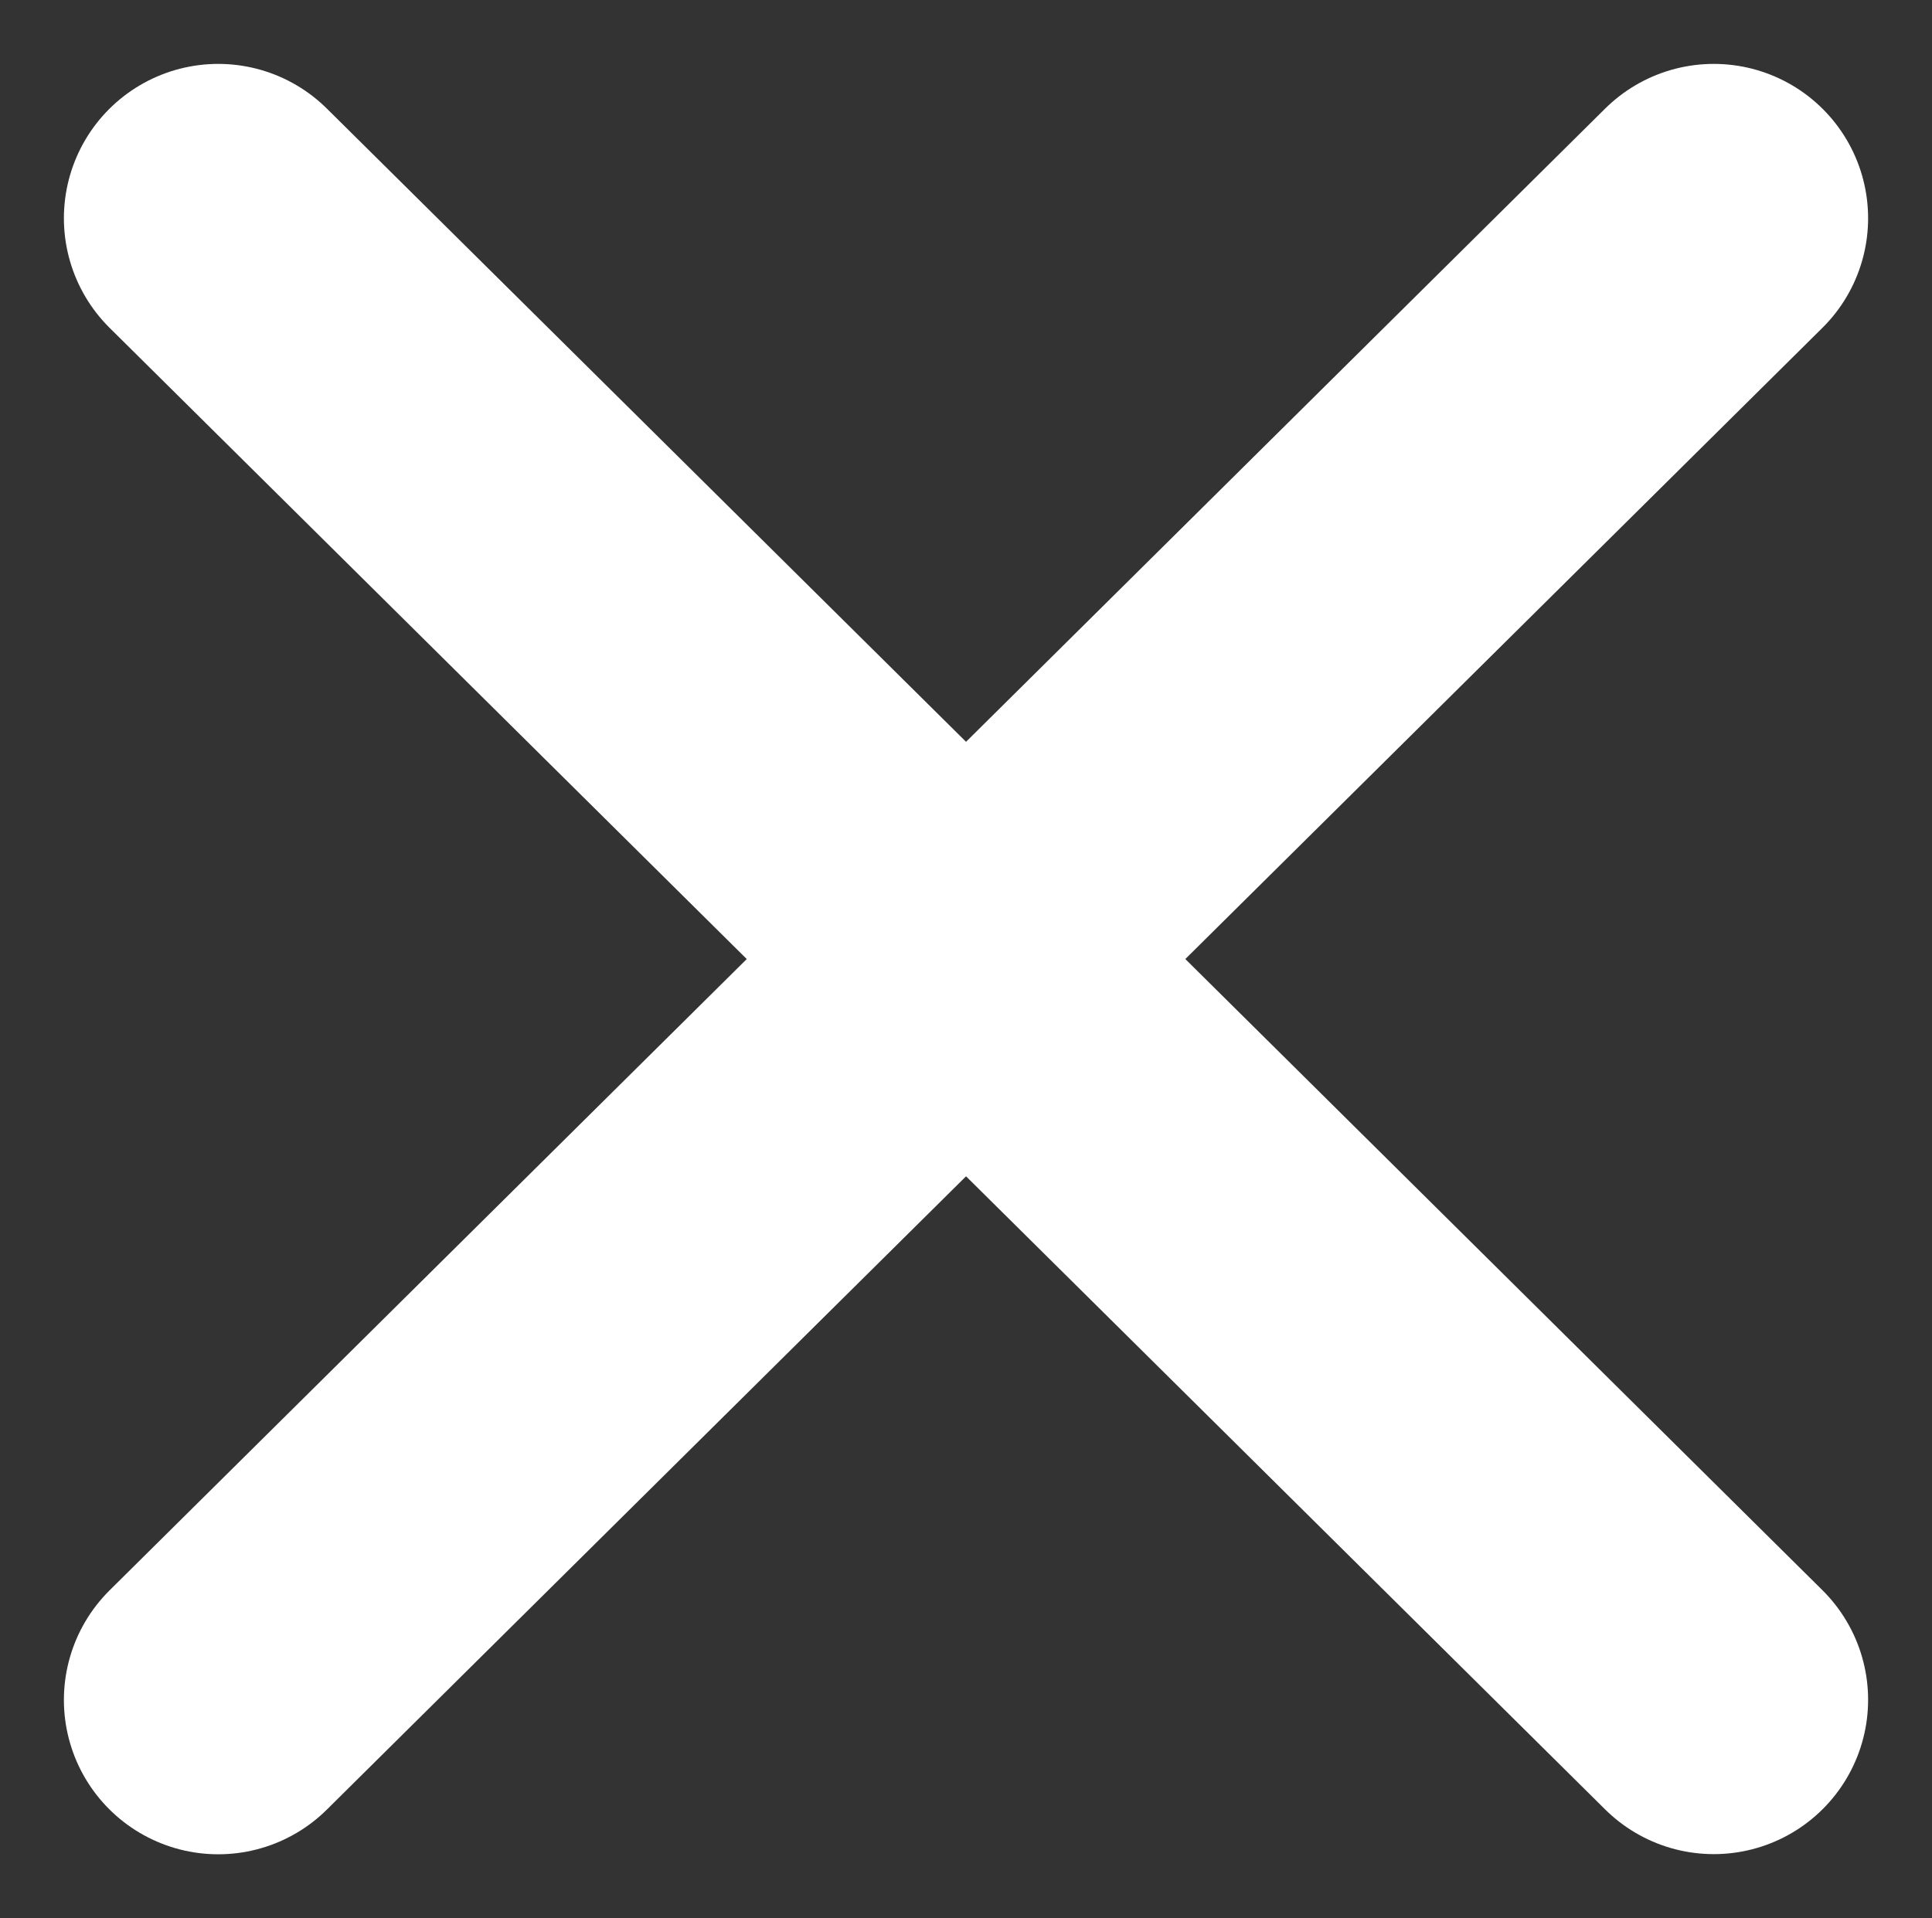
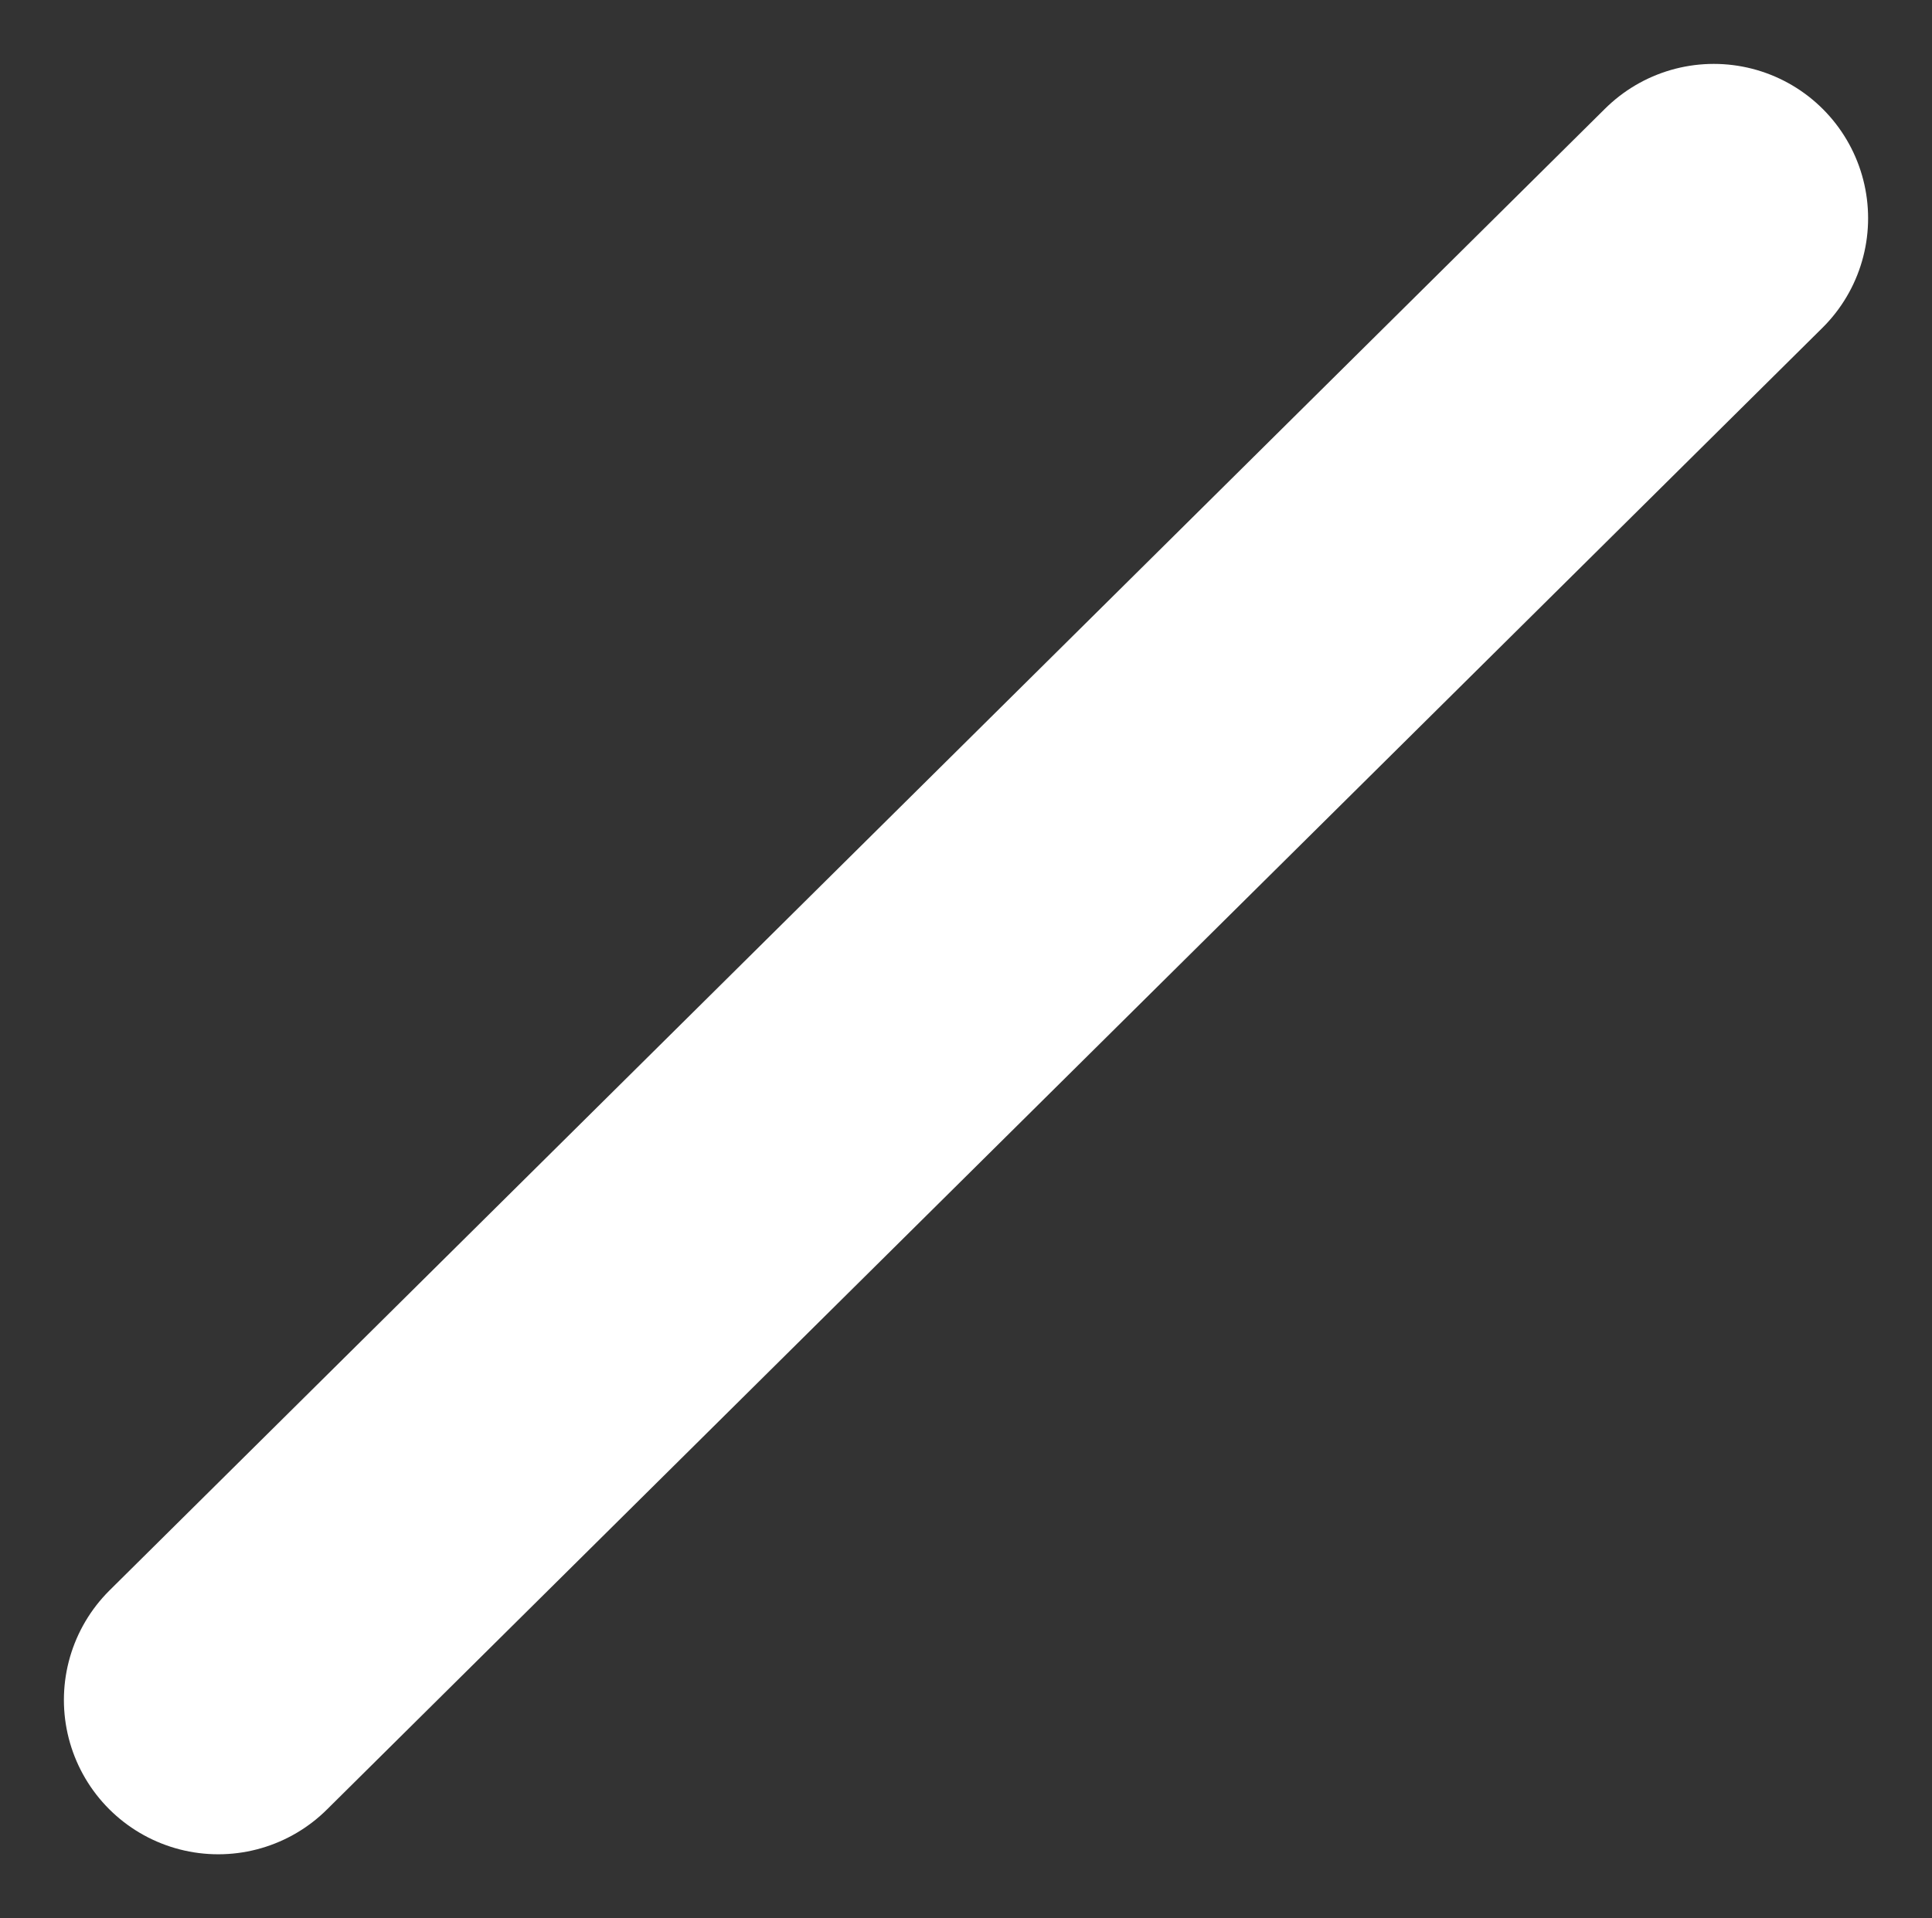
<svg xmlns="http://www.w3.org/2000/svg" width="12.518" height="12.429" viewBox="0 0 12.518 12.429">
  <rect x="0" y="0" width="12.518" height="12.429" fill="#333333" stroke="none" />
  <g id="グループ_24537" data-name="グループ 24537" transform="translate(1.414 1.414)">
-     <path id="パス_23" data-name="パス 23" d="M0,8.343l9.69,9.6" transform="translate(0 -8.343)" fill="none" stroke="#fff" stroke-linecap="round" stroke-linejoin="round" stroke-width="2" />
    <path id="パス_137" data-name="パス 137" d="M9.69,8.343,0,17.944" transform="translate(0 -8.343)" fill="none" stroke="#fff" stroke-linecap="round" stroke-linejoin="round" stroke-width="2" />
  </g>
</svg>